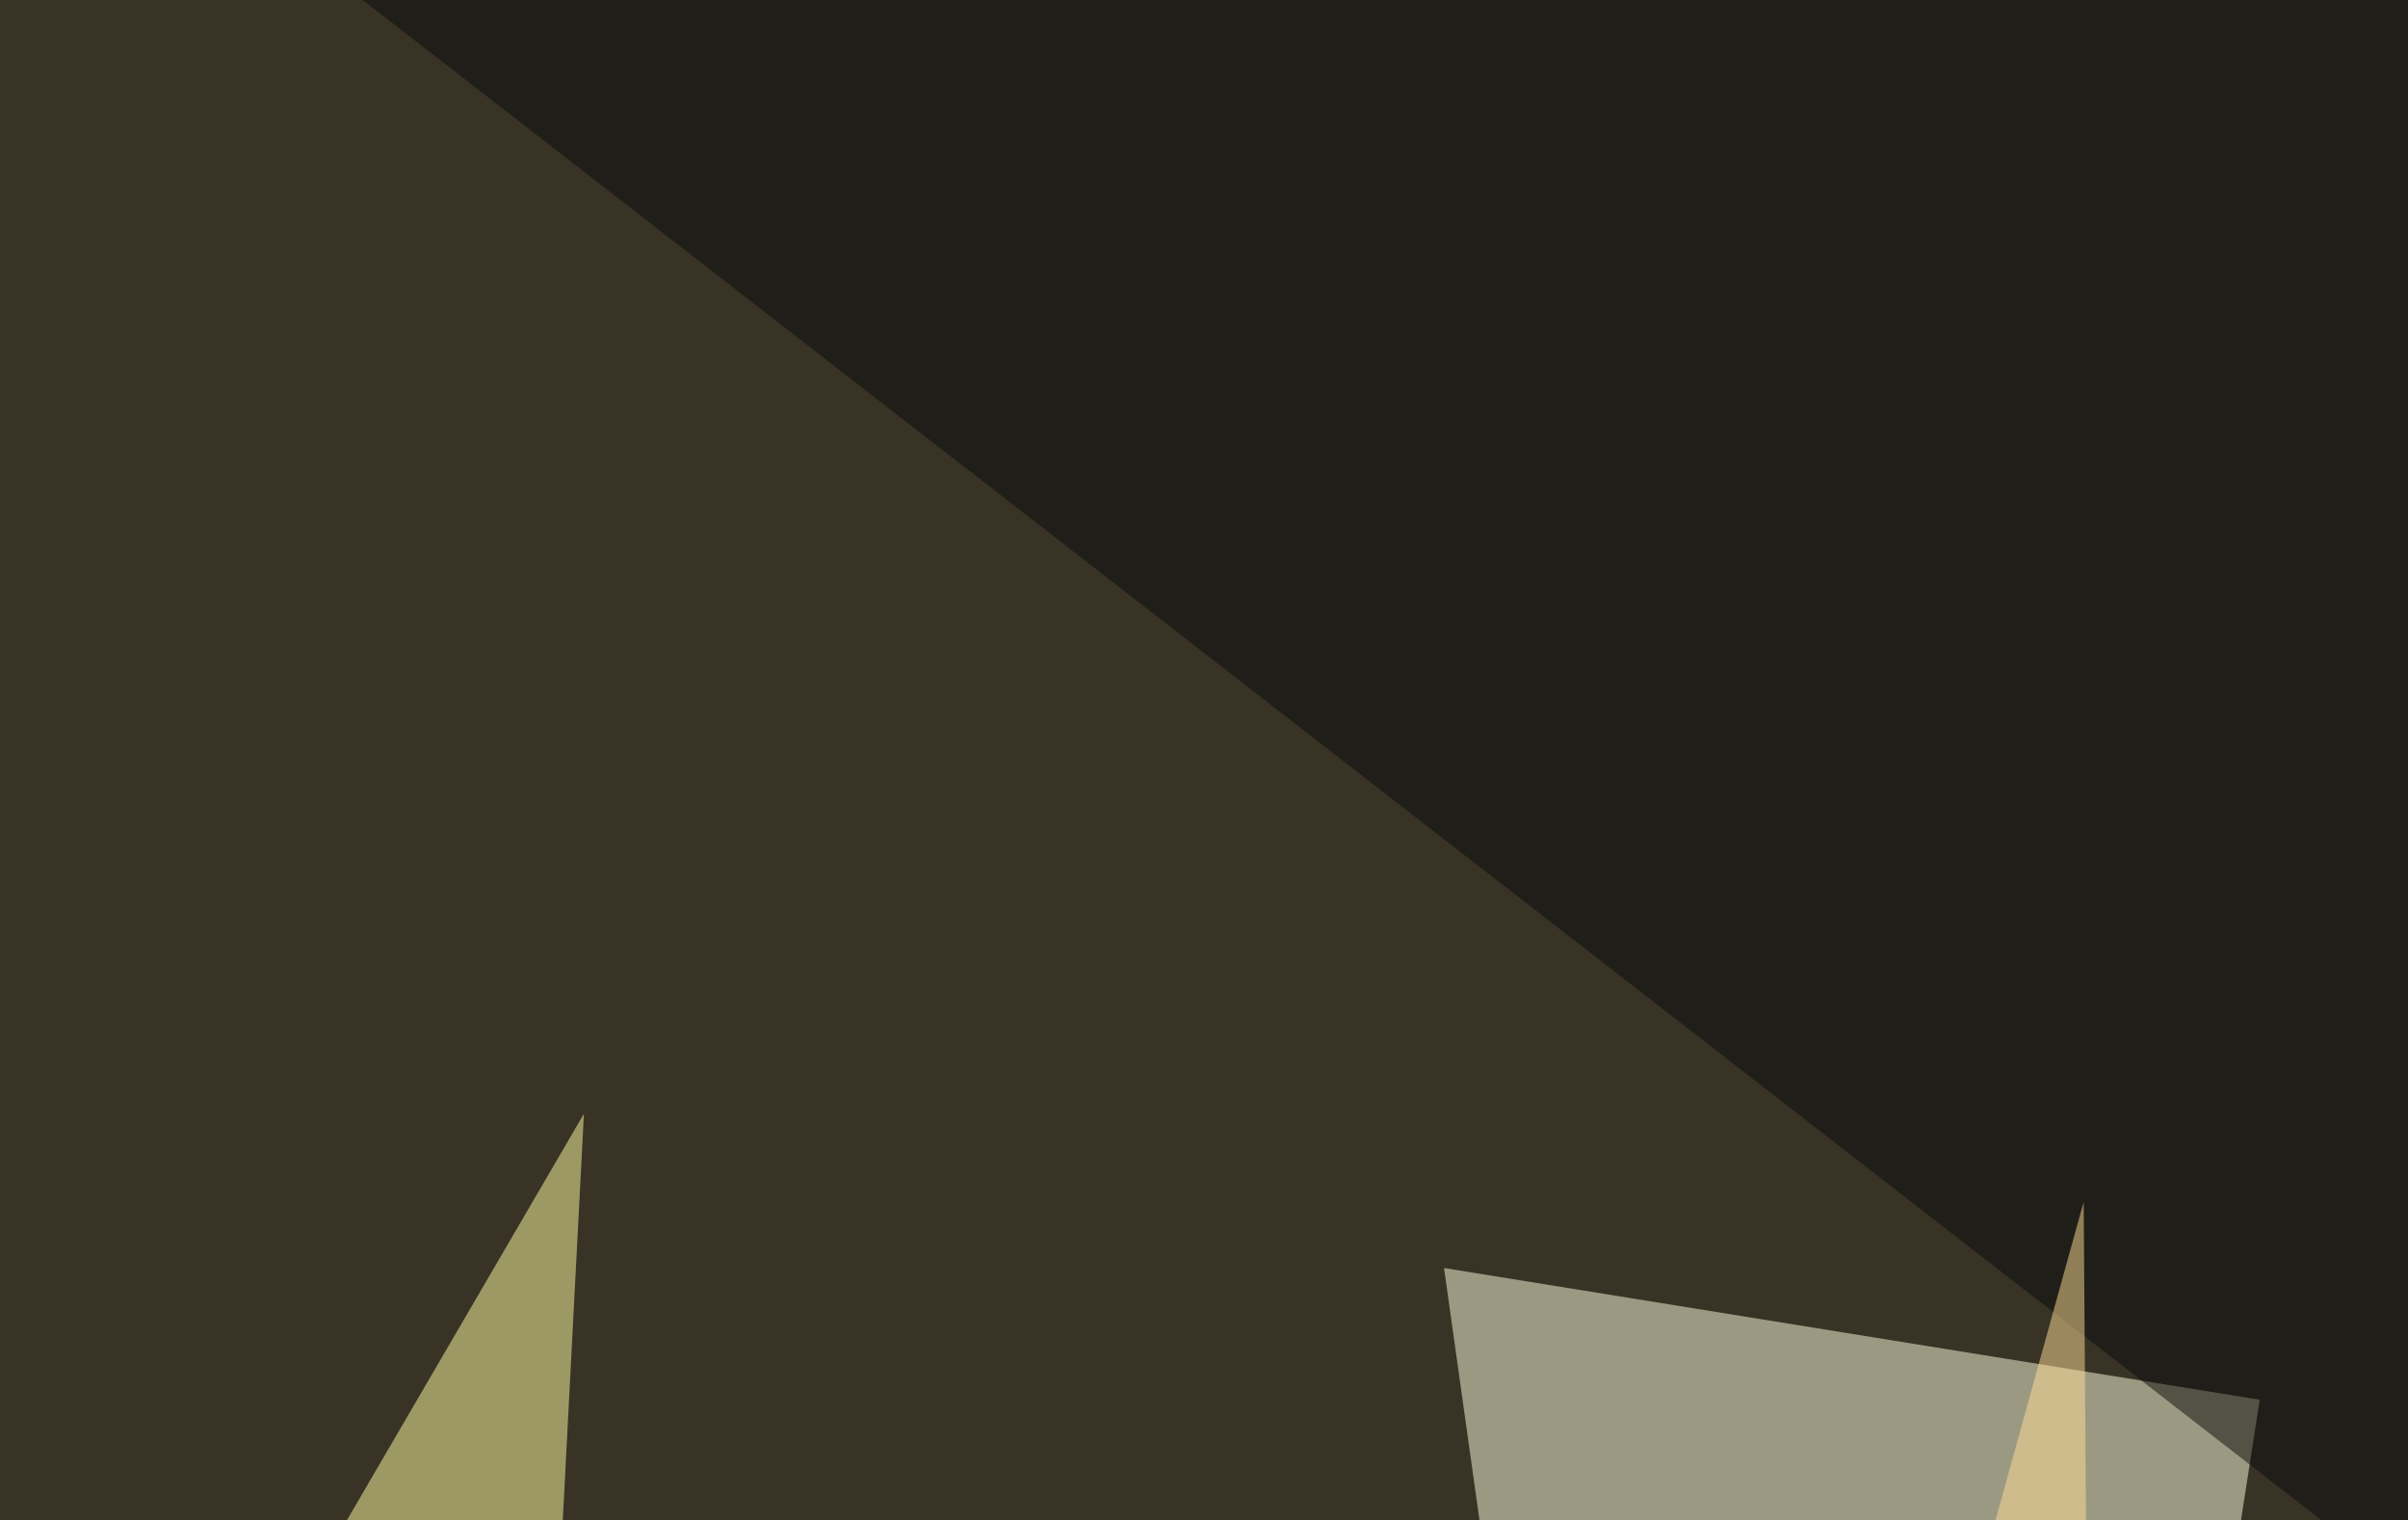
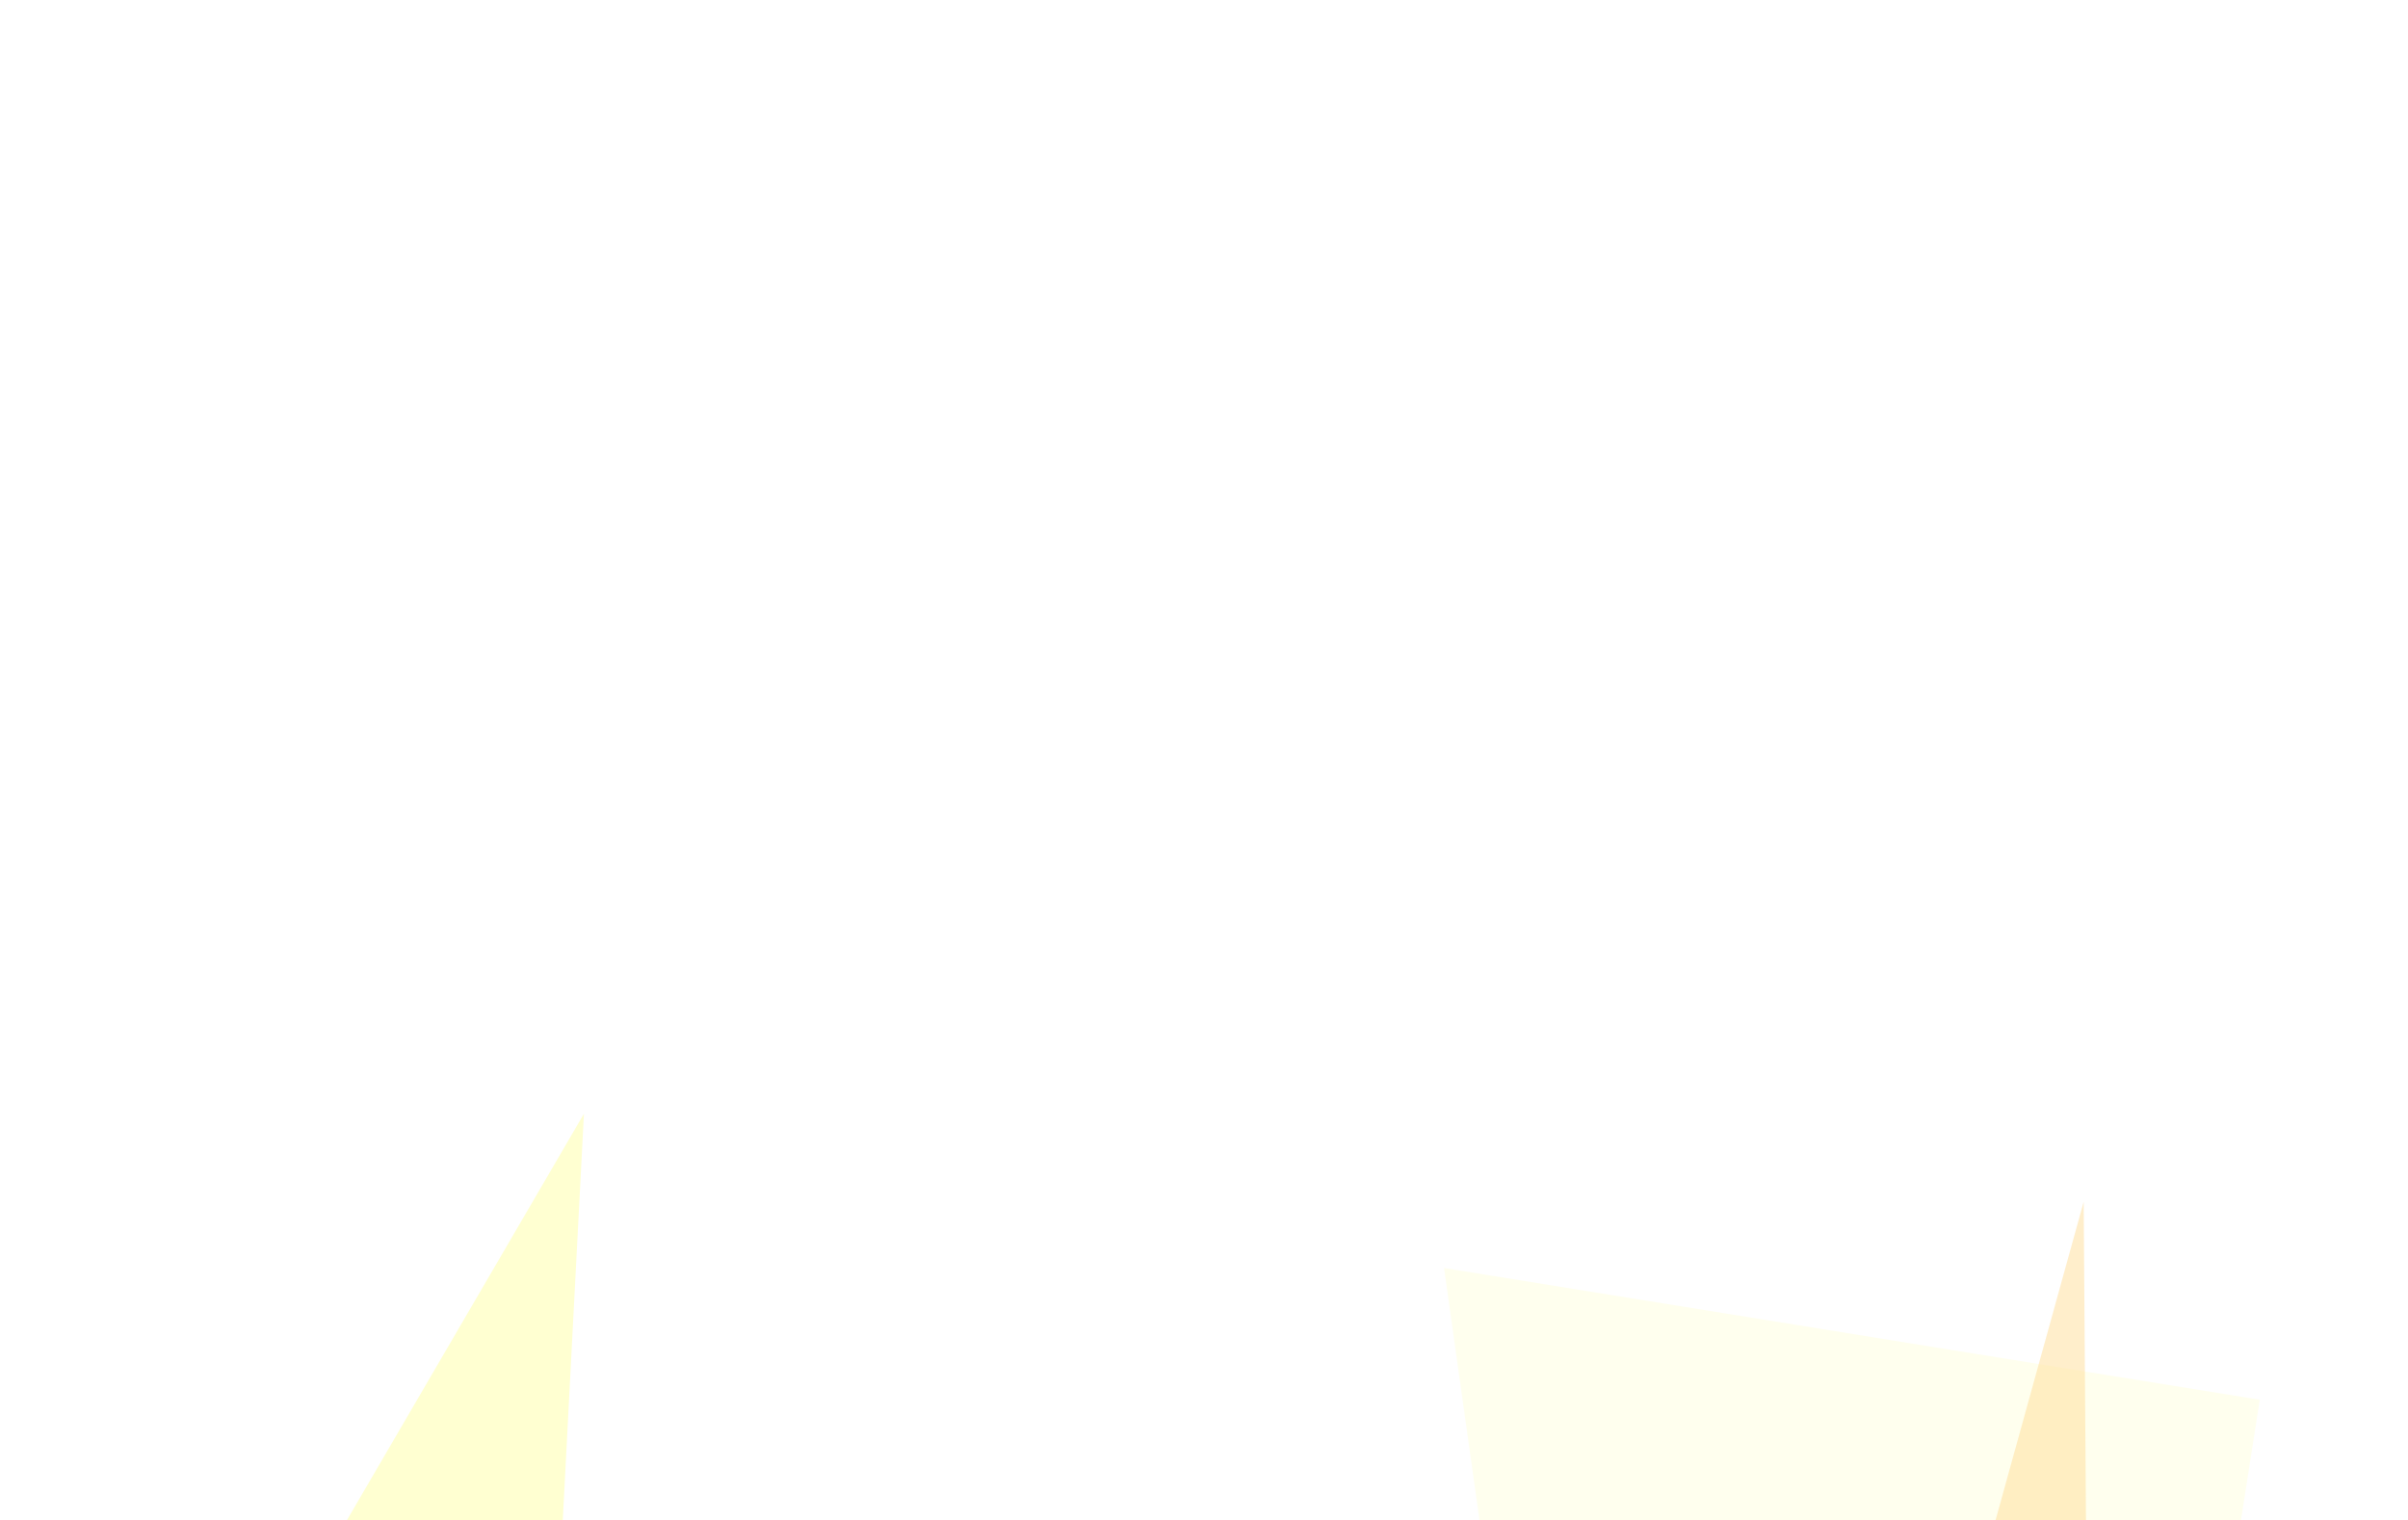
<svg xmlns="http://www.w3.org/2000/svg" width="320" height="202">
  <filter id="a">
    <feGaussianBlur stdDeviation="55" />
  </filter>
-   <rect width="100%" height="100%" fill="#393326" />
  <g filter="url(#a)">
    <g fill-opacity=".5">
      <path fill="#ffffdf" d="M191.9 168.5L300.3 186l-55.7 357.5z" />
      <path fill="#ffffa4" d="M77.6 148l-123 210.9L57 543.5z" />
-       <path fill="#090b0b" d="M748.5 543.5l47-547.9-805.8-41z" />
      <path fill="#ffde99" d="M200.7 435l79 108.5-2.8-383.8z" />
    </g>
  </g>
</svg>